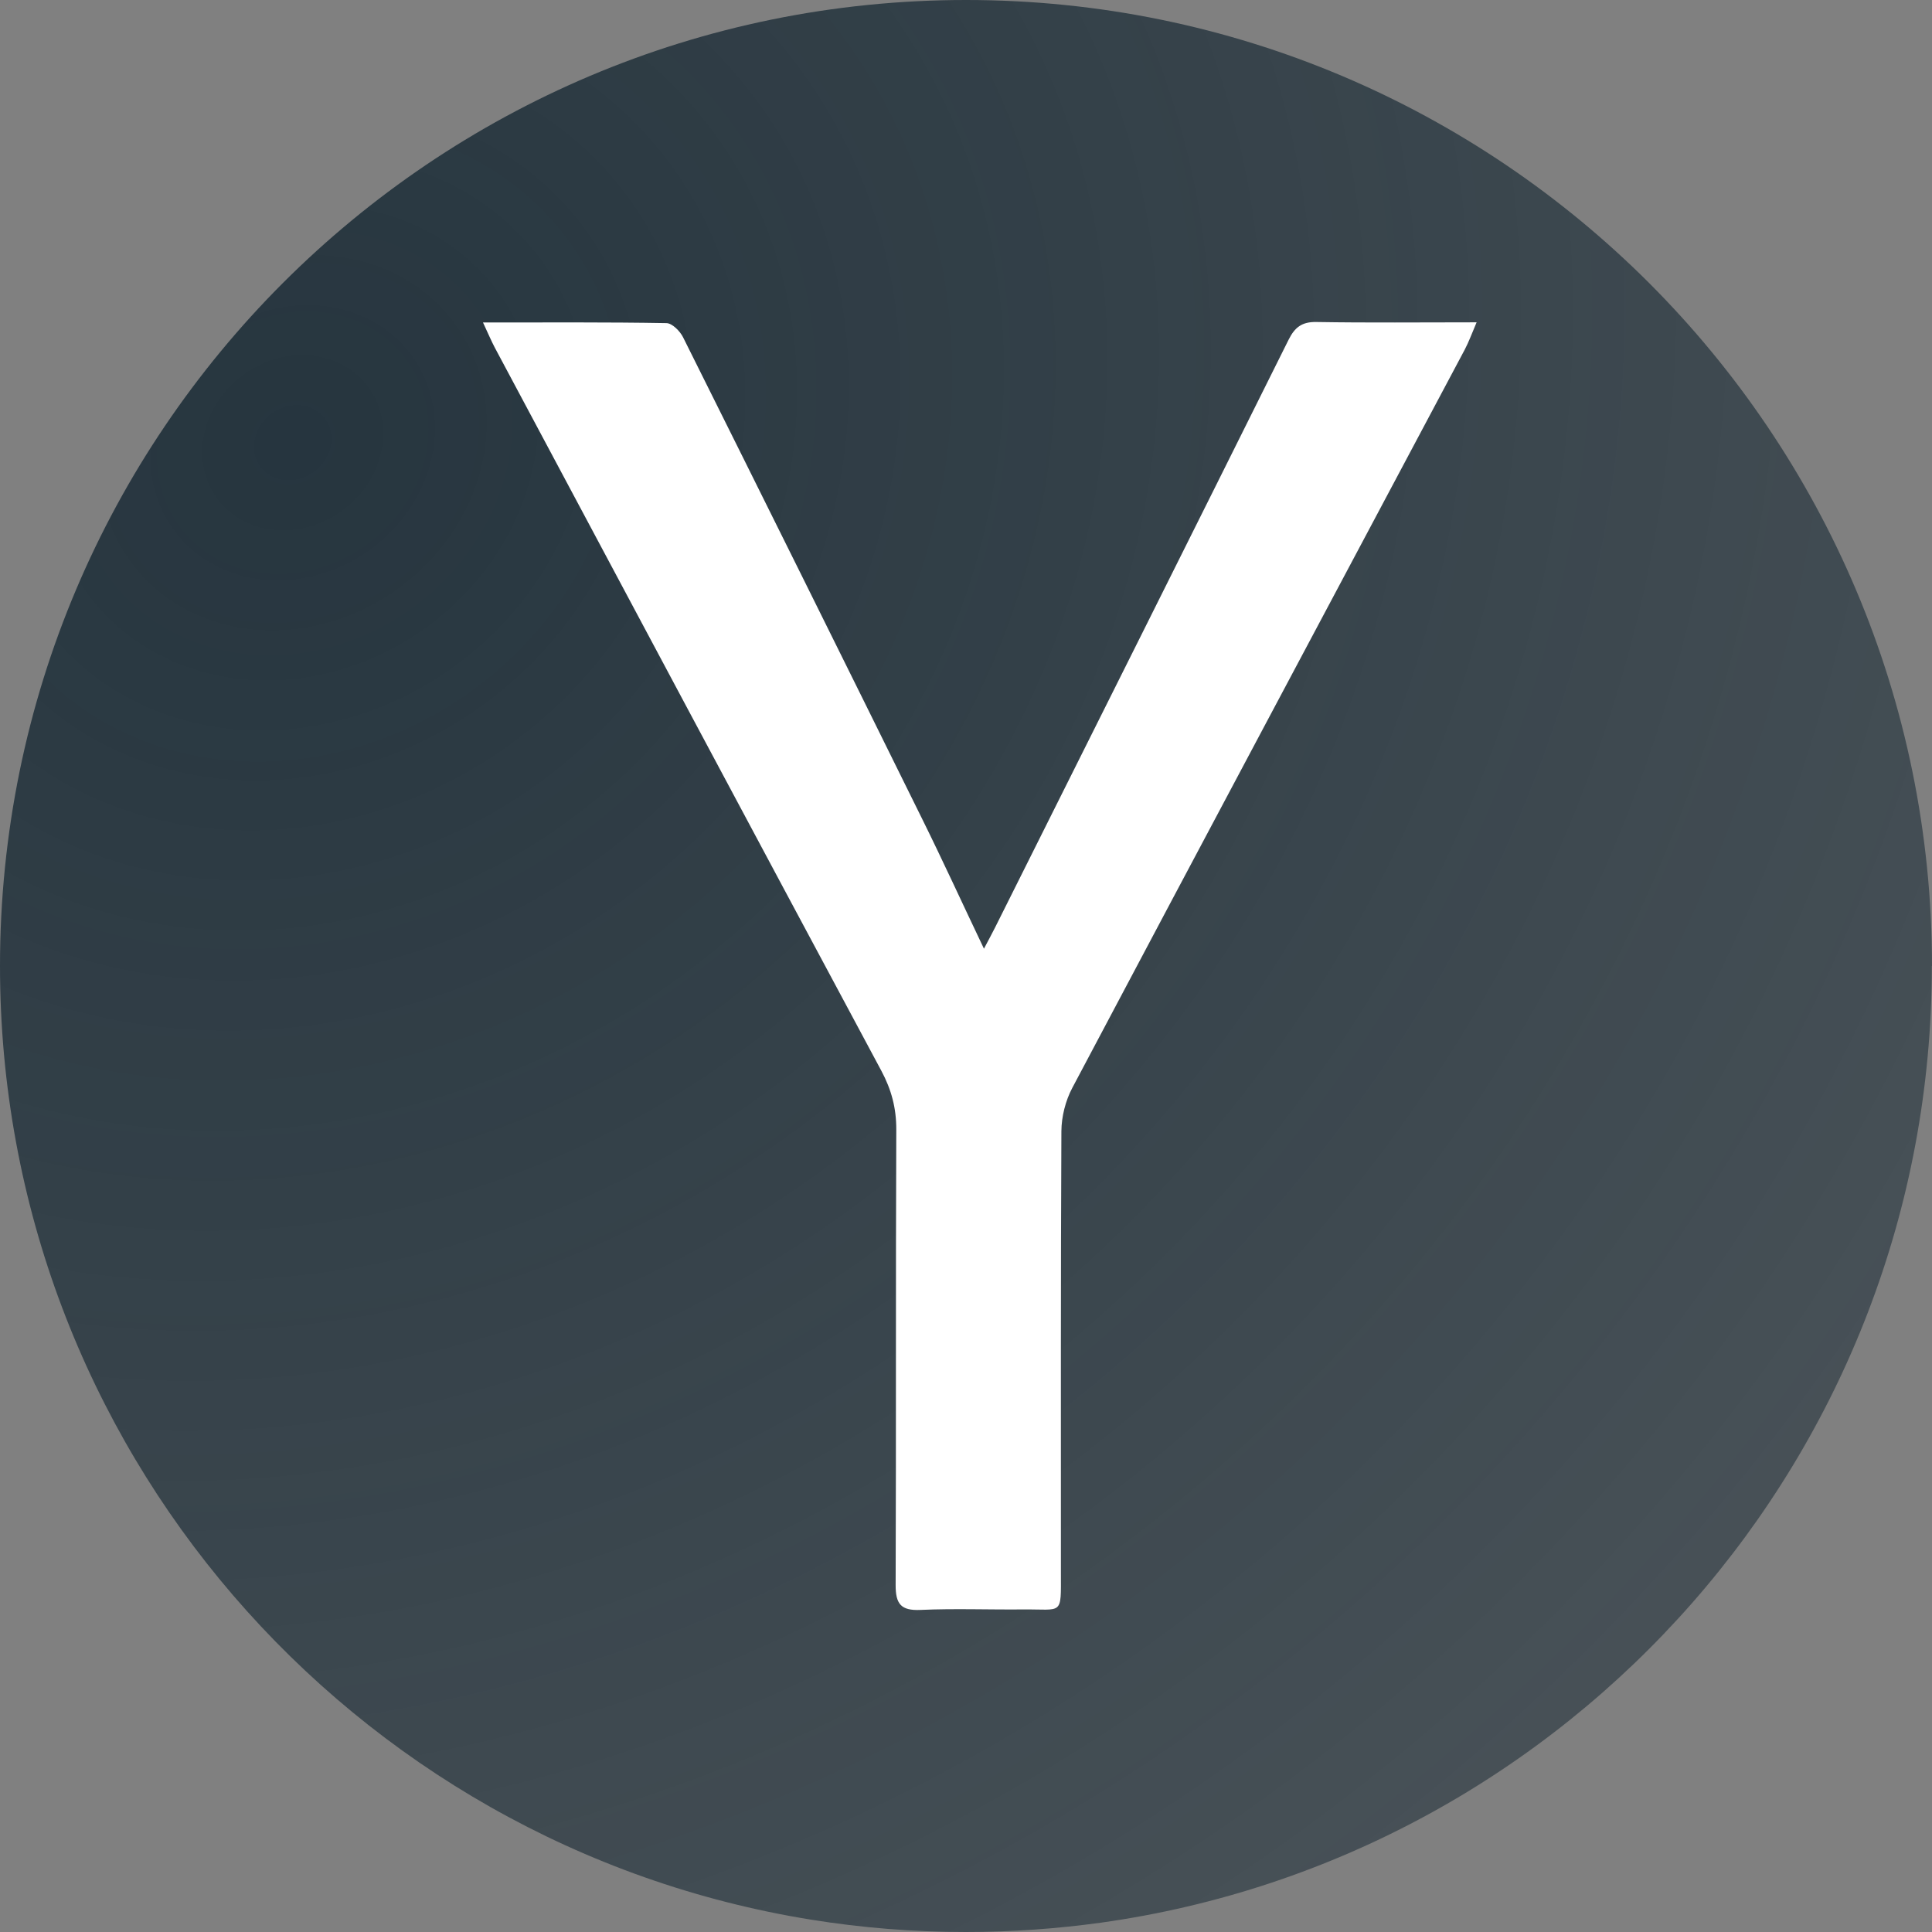
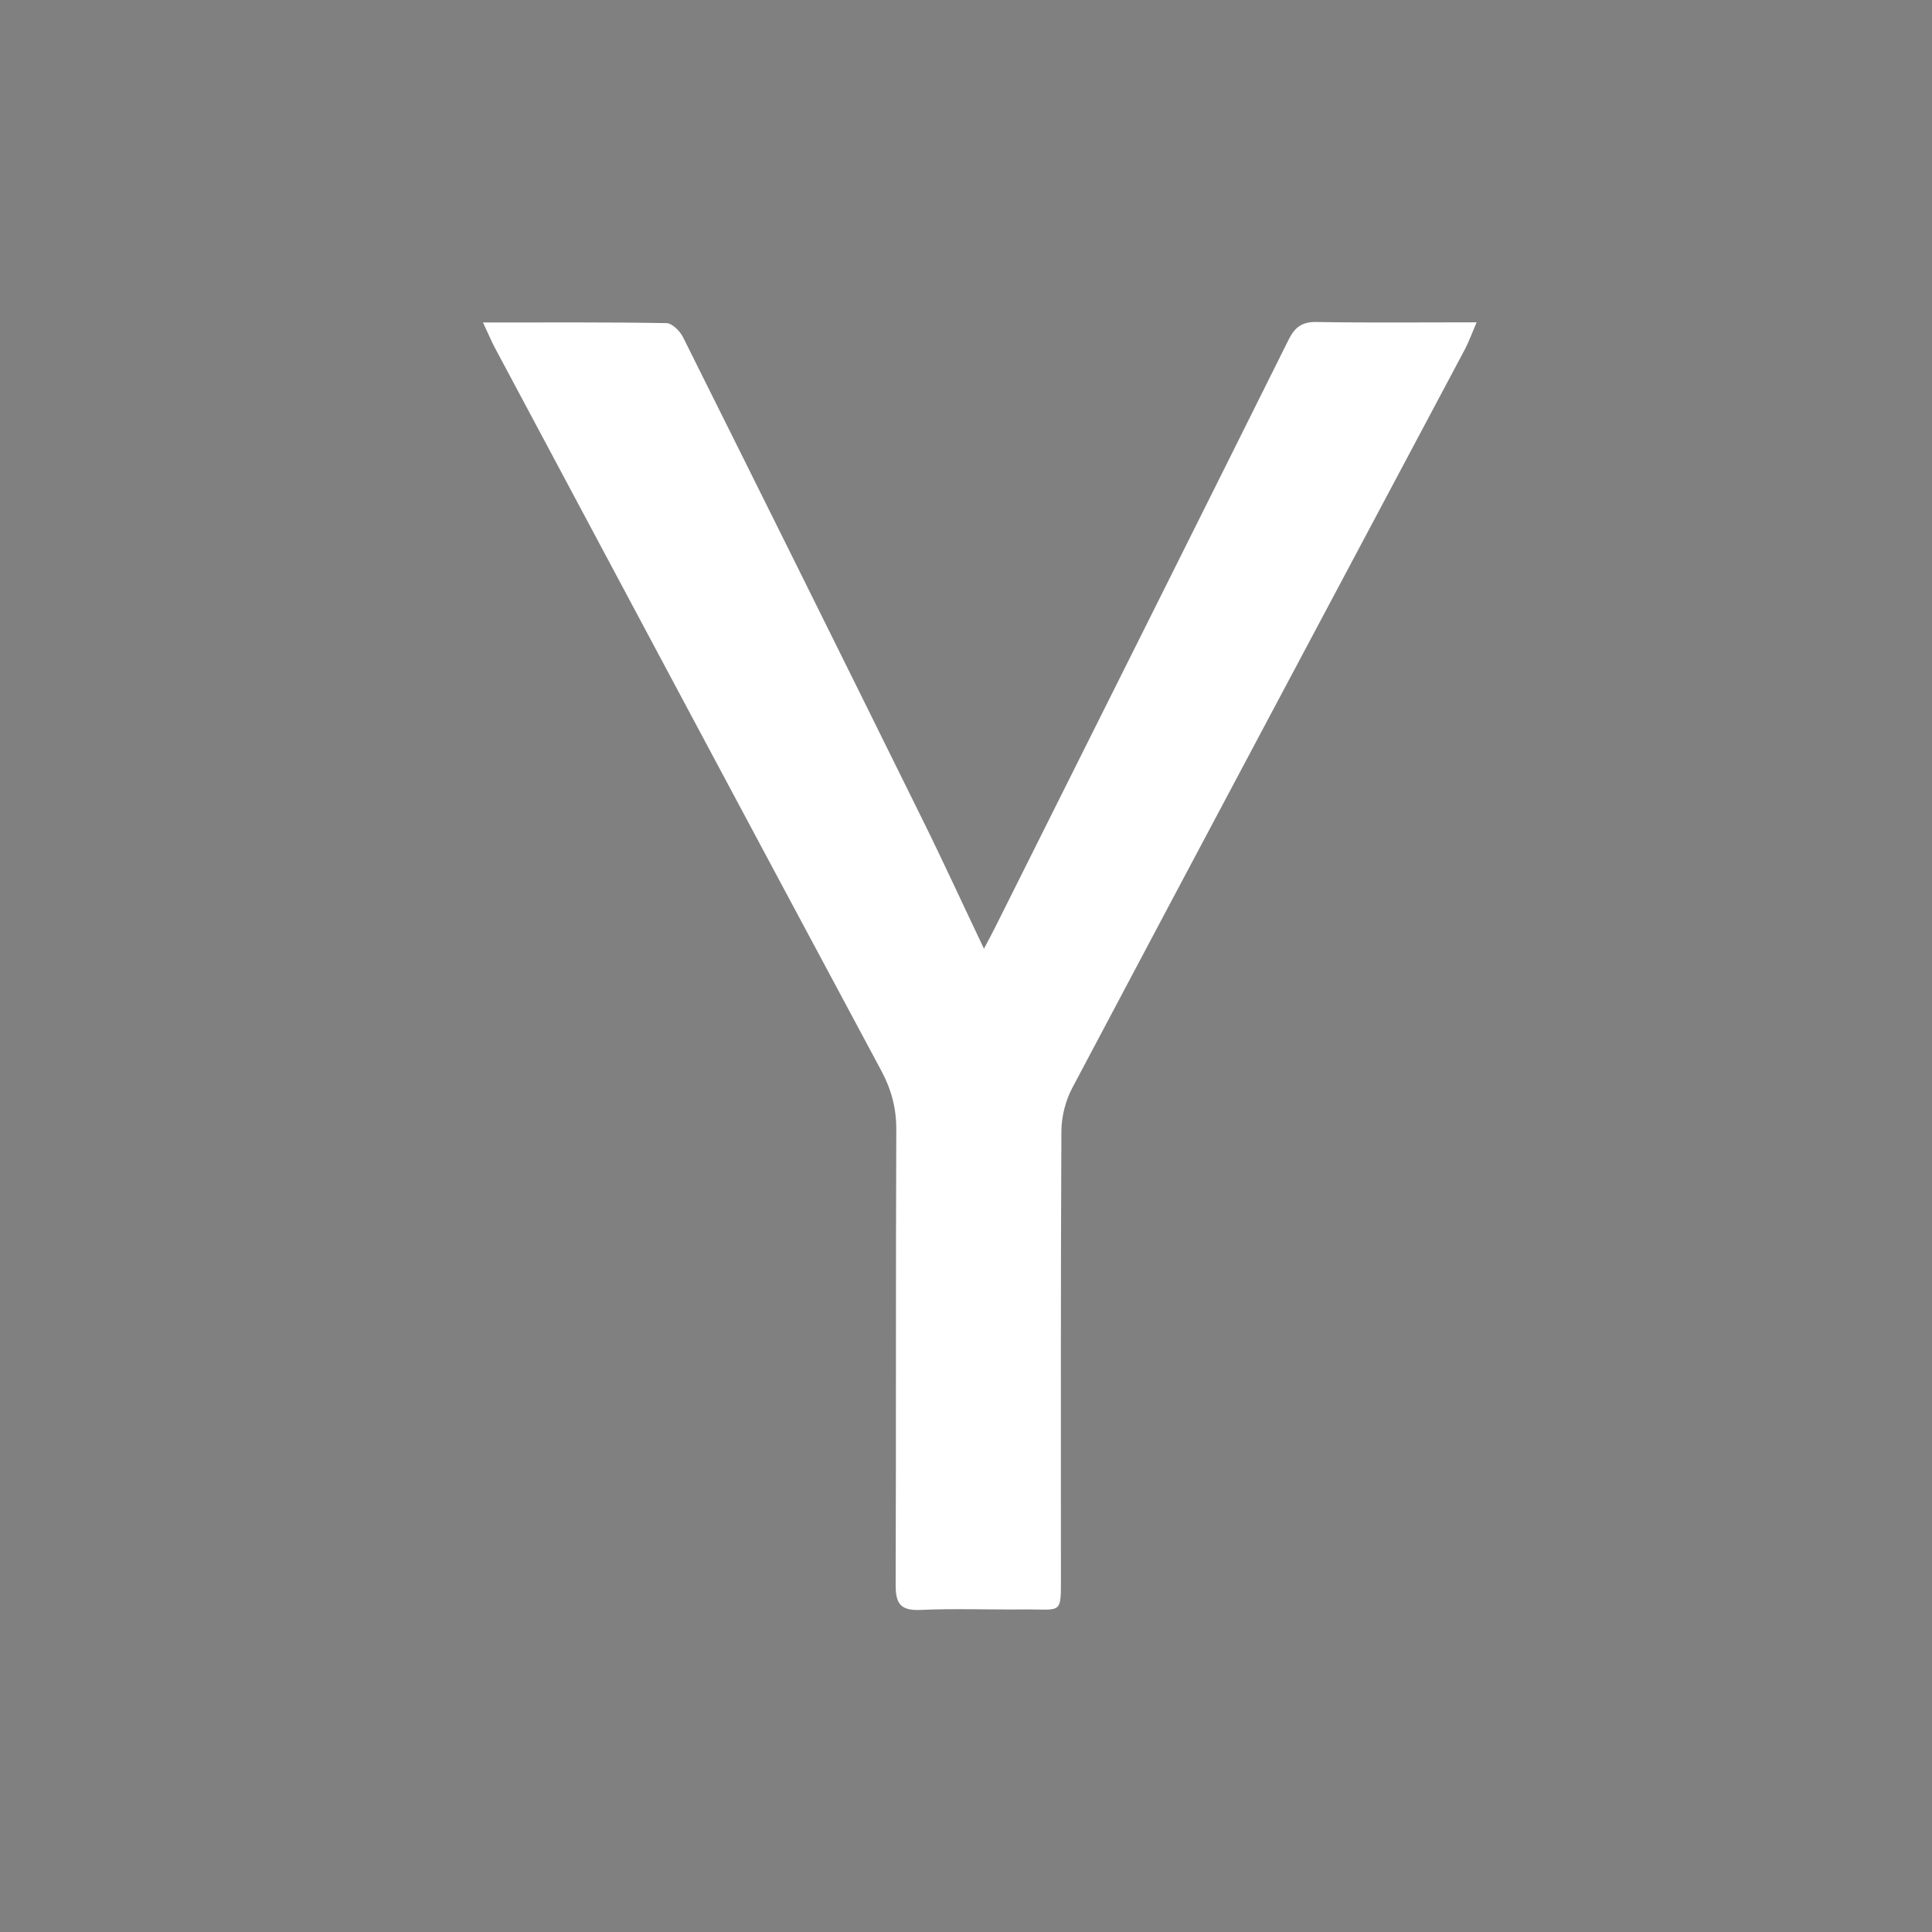
<svg xmlns="http://www.w3.org/2000/svg" width="24" height="24" viewBox="0 0 24 24" fill="none">
  <rect x="0" y="0" width="24" height="24" fill="#808080" stroke="none" />
-   <path d="M23.998 12C23.998 18.061 19.506 23.072 13.67 23.885C13.124 23.96 12.566 24 11.999 24C11.345 24 10.703 23.948 10.077 23.847C4.364 22.927 0 17.973 0 12C0 5.373 5.373 0 12 0C18.627 0 24 5.373 24 12H23.998Z" fill="url(#paint0_radial_2003_12412)" />
  <g clip-path="url(#clip0_2003_12412)">
    <path d="M6 4.006C6.803 4.006 7.541 4.001 8.279 4.014C8.35 4.015 8.447 4.113 8.485 4.189C9.478 6.179 10.467 8.171 11.452 10.166C11.712 10.691 11.955 11.223 12.223 11.785C12.279 11.678 12.322 11.601 12.361 11.522C13.578 9.088 14.796 6.654 16.009 4.217C16.085 4.066 16.173 3.997 16.351 4C16.998 4.011 17.645 4.004 18.343 4.004C18.283 4.144 18.246 4.248 18.195 4.344C16.57 7.4 14.941 10.454 13.321 13.513C13.236 13.673 13.186 13.872 13.185 14.053C13.176 15.88 13.179 17.706 13.179 19.533C13.179 20.077 13.207 19.988 12.706 19.993C12.283 19.997 11.858 19.98 11.435 19.999C11.19 20.01 11.125 19.924 11.126 19.688C11.133 17.803 11.126 15.918 11.134 14.033C11.135 13.767 11.074 13.536 10.948 13.301C9.344 10.31 7.746 7.315 6.148 4.321C6.103 4.236 6.066 4.147 6 4.006Z" fill="white" />
  </g>
  <defs>
    <radialGradient id="paint0_radial_2003_12412" cx="0" cy="0" r="1" gradientUnits="userSpaceOnUse" gradientTransform="translate(3.677 5.05) rotate(44.784) scale(30.485 33.029)">
      <stop stop-color="#0F222E" stop-opacity="0.8" />
      <stop offset="0.771" stop-color="#0F222E" stop-opacity="0.5" />
    </radialGradient>
    <clipPath id="clip0_2003_12412">
      <rect width="12.343" height="16" fill="white" transform="translate(6 4)" />
    </clipPath>
  </defs>
</svg>